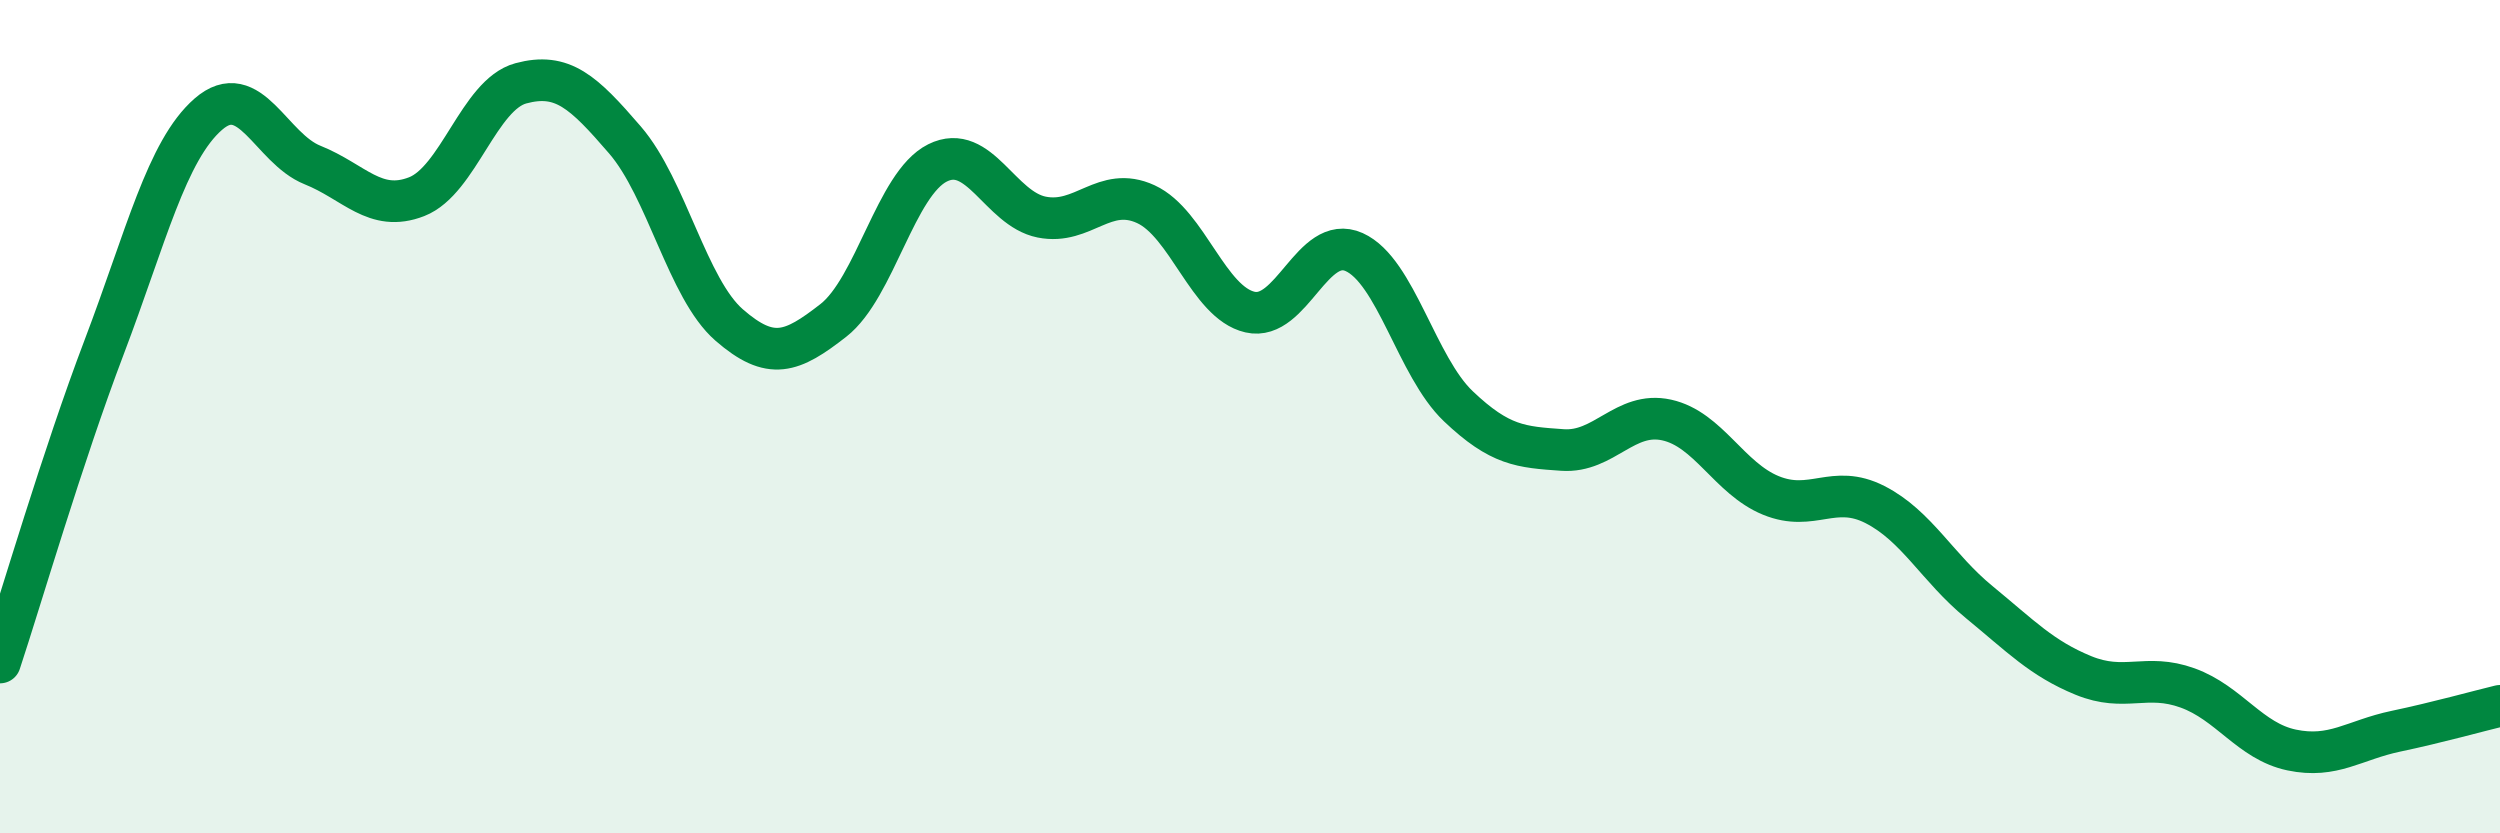
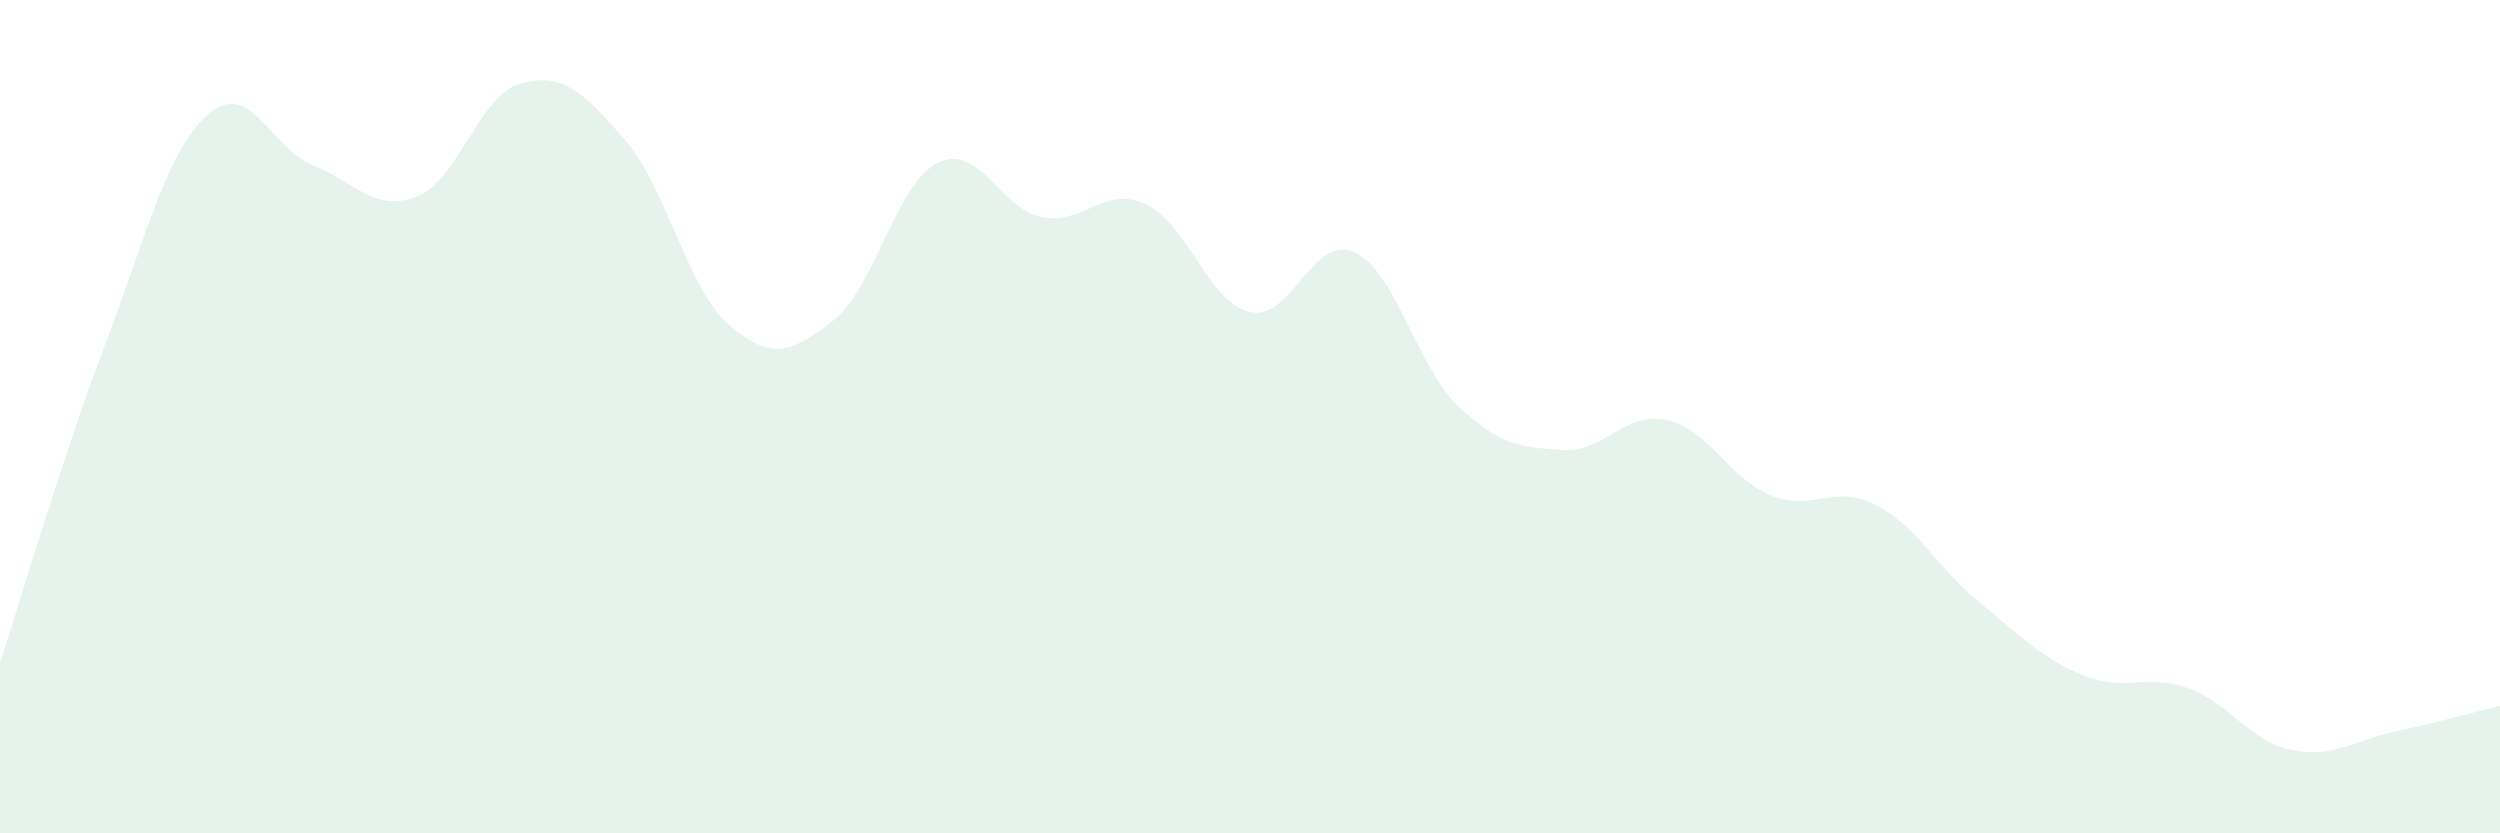
<svg xmlns="http://www.w3.org/2000/svg" width="60" height="20" viewBox="0 0 60 20">
  <path d="M 0,15.9 C 0.5,14.39 1.5,10.96 2.5,8.33 C 3.5,5.7 4,3.61 5,2.74 C 6,1.87 6.5,3.56 7.5,3.96 C 8.5,4.36 9,5.11 10,4.72 C 11,4.33 11.5,2.27 12.5,2 C 13.5,1.73 14,2.2 15,3.36 C 16,4.52 16.5,6.93 17.5,7.8 C 18.5,8.67 19,8.47 20,7.69 C 21,6.91 21.5,4.41 22.5,3.91 C 23.5,3.41 24,5.01 25,5.21 C 26,5.41 26.5,4.44 27.5,4.9 C 28.5,5.36 29,7.26 30,7.49 C 31,7.72 31.5,5.6 32.5,6.05 C 33.5,6.5 34,8.8 35,9.75 C 36,10.7 36.5,10.73 37.5,10.8 C 38.5,10.87 39,9.86 40,10.08 C 41,10.3 41.5,11.48 42.5,11.89 C 43.5,12.3 44,11.6 45,12.11 C 46,12.62 46.5,13.63 47.5,14.45 C 48.5,15.27 49,15.8 50,16.21 C 51,16.62 51.5,16.15 52.5,16.51 C 53.5,16.87 54,17.79 55,18 C 56,18.21 56.5,17.76 57.5,17.55 C 58.5,17.34 59.5,17.06 60,16.94L60 20L0 20Z" fill="#008740" opacity="0.1" stroke-linecap="round" stroke-linejoin="round" />
-   <path d="M 0,15.9 C 0.5,14.39 1.5,10.96 2.5,8.33 C 3.5,5.7 4,3.61 5,2.74 C 6,1.87 6.5,3.56 7.5,3.96 C 8.5,4.36 9,5.11 10,4.72 C 11,4.33 11.5,2.27 12.5,2 C 13.5,1.73 14,2.2 15,3.36 C 16,4.52 16.5,6.93 17.5,7.8 C 18.5,8.67 19,8.47 20,7.69 C 21,6.91 21.5,4.41 22.5,3.91 C 23.5,3.41 24,5.01 25,5.21 C 26,5.41 26.5,4.44 27.5,4.9 C 28.5,5.36 29,7.26 30,7.49 C 31,7.72 31.5,5.6 32.5,6.05 C 33.5,6.5 34,8.8 35,9.75 C 36,10.7 36.5,10.73 37.5,10.8 C 38.5,10.87 39,9.86 40,10.08 C 41,10.3 41.5,11.48 42.5,11.89 C 43.5,12.3 44,11.6 45,12.11 C 46,12.62 46.5,13.63 47.5,14.45 C 48.5,15.27 49,15.8 50,16.21 C 51,16.62 51.5,16.15 52.5,16.51 C 53.5,16.87 54,17.79 55,18 C 56,18.21 56.5,17.76 57.5,17.55 C 58.5,17.34 59.5,17.06 60,16.94" stroke="#008740" stroke-width="1" fill="none" stroke-linecap="round" stroke-linejoin="round" />
</svg>